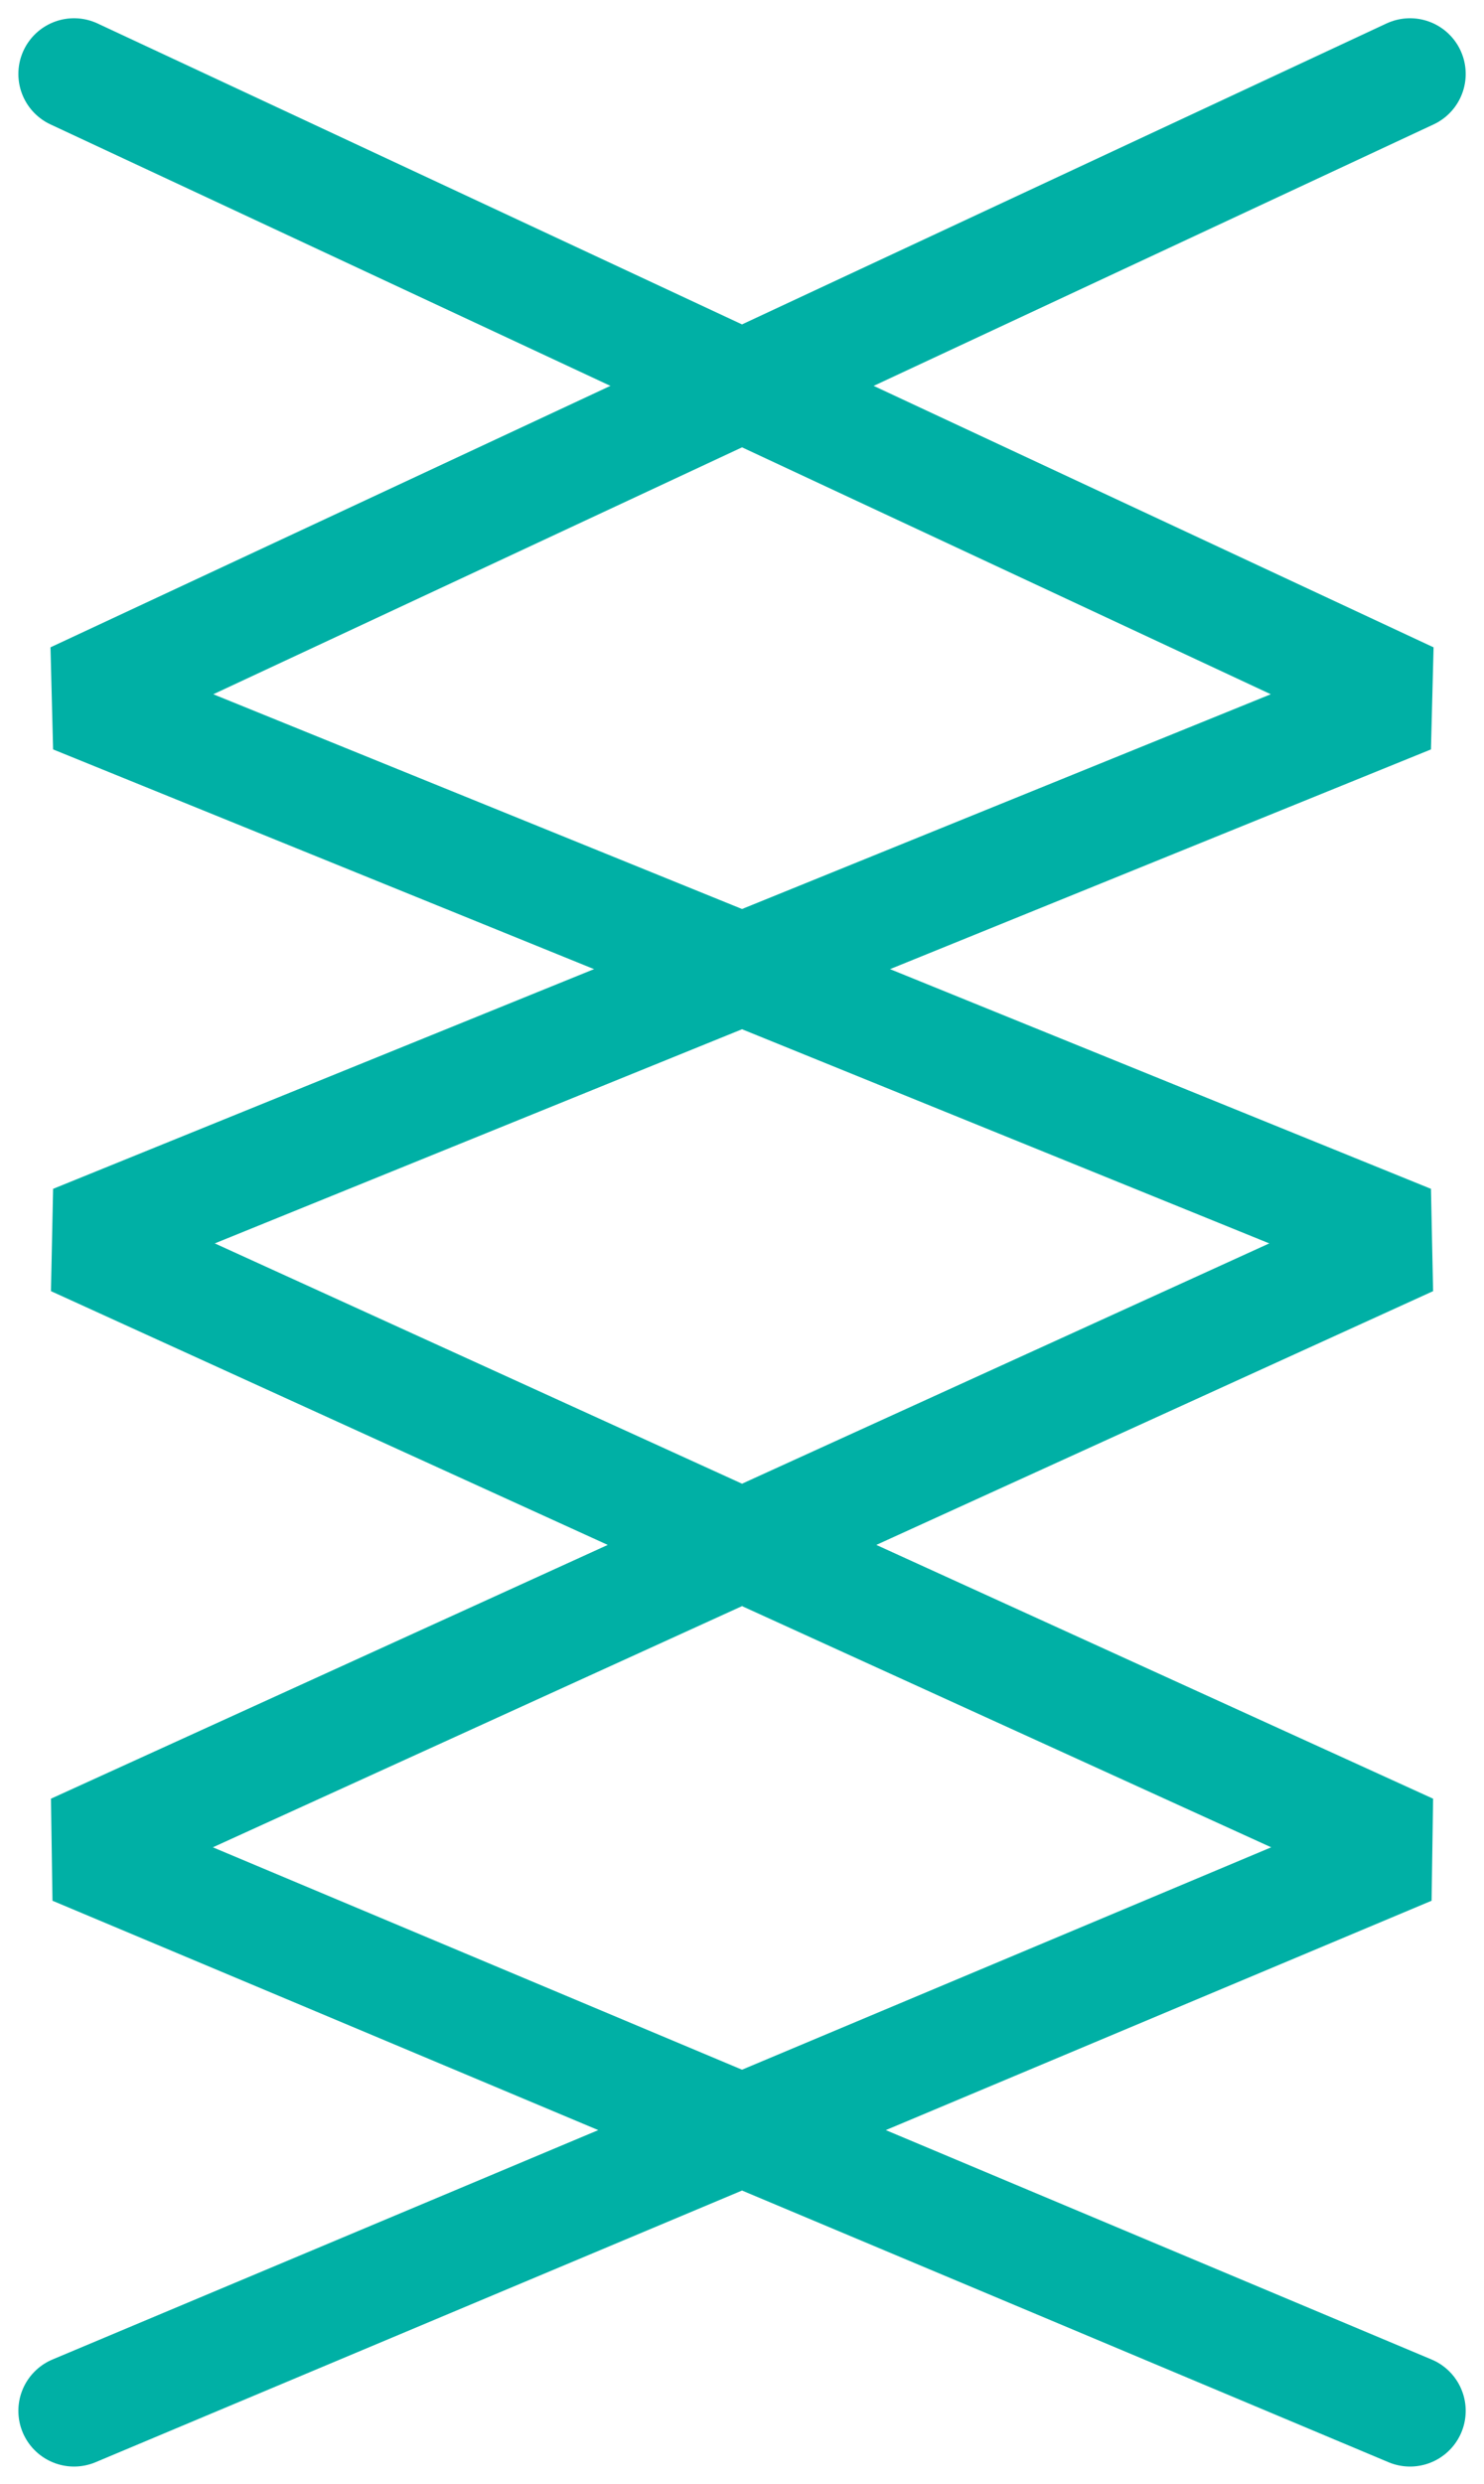
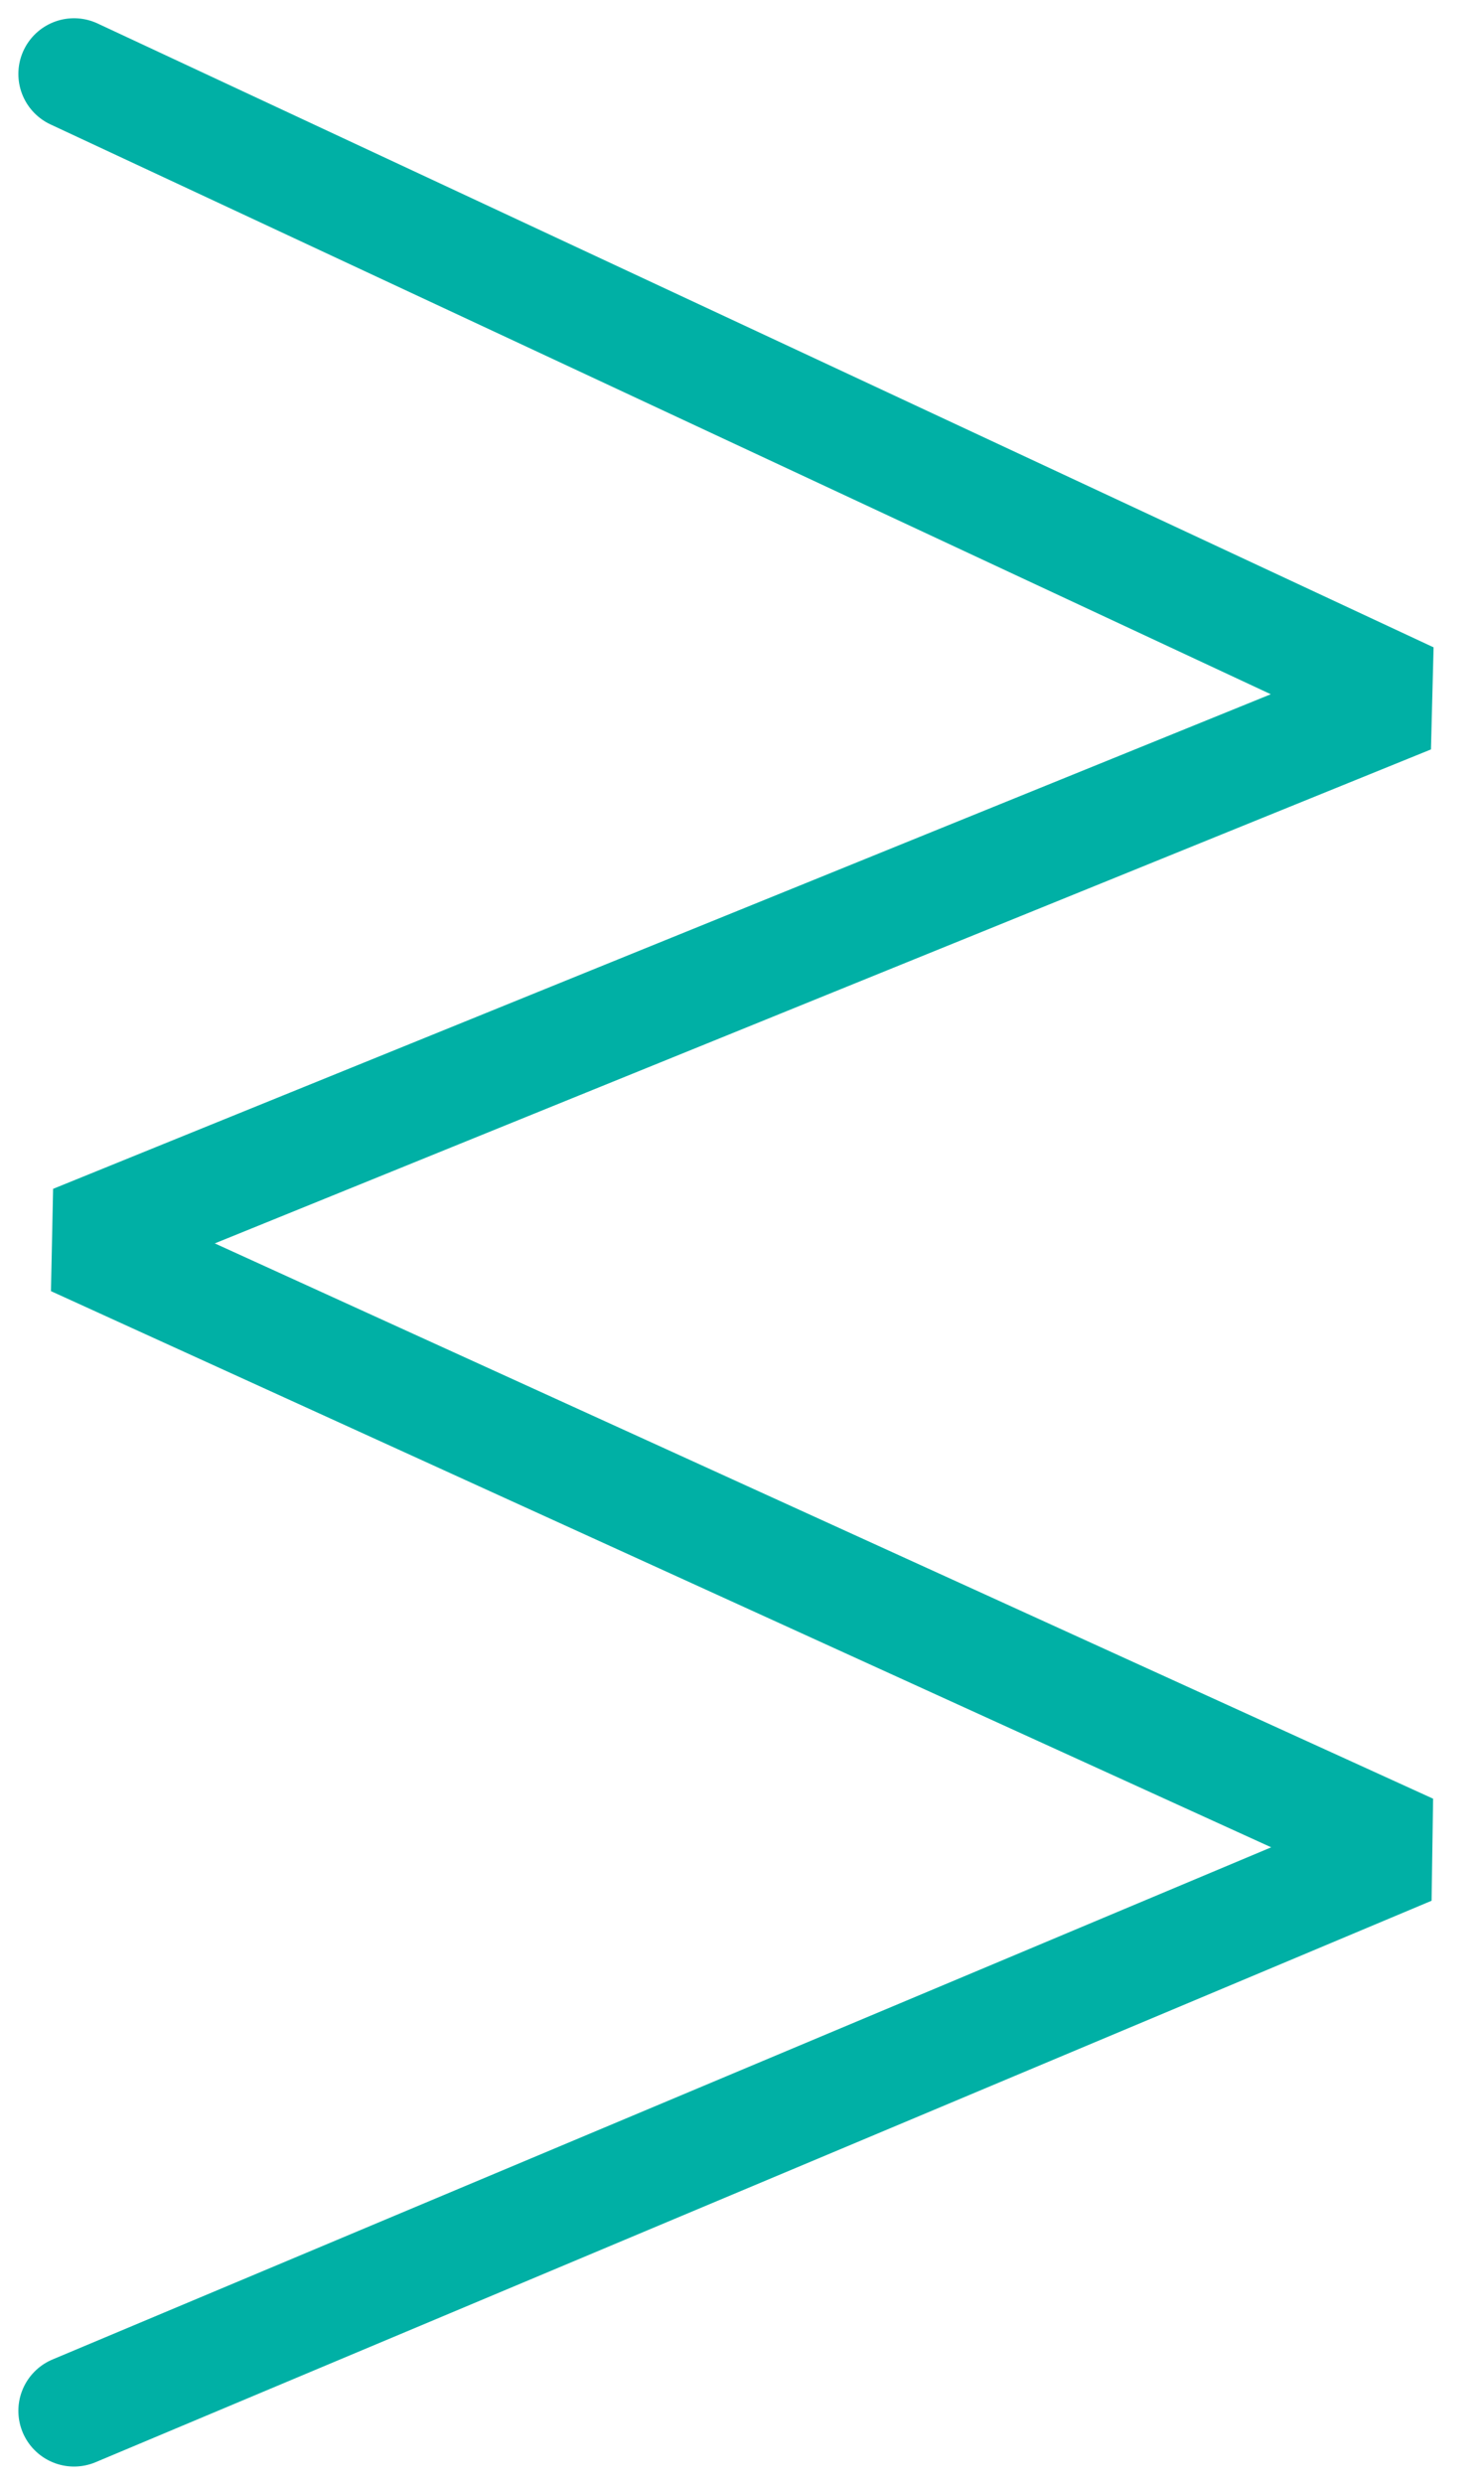
<svg xmlns="http://www.w3.org/2000/svg" width="66.647" height="111.476" viewBox="0 0 66.647 111.476">
  <defs>
    <style>.a{fill:none;stroke:#00b0a5;stroke-linecap:round;stroke-linejoin:bevel;stroke-width:5px;}</style>
  </defs>
  <g transform="translate(-816.175 -3339.677)">
-     <path class="a" d="M-1671.5,3410.046l-60-25.2,60-27.33-60-24.355,60-28" transform="translate(2551 37.835)" />
    <path class="a" d="M-1731.5,3410.046l60-25.2-60-27.33,60-24.355-60-28" transform="translate(2551 37.835)" />
  </g>
</svg>